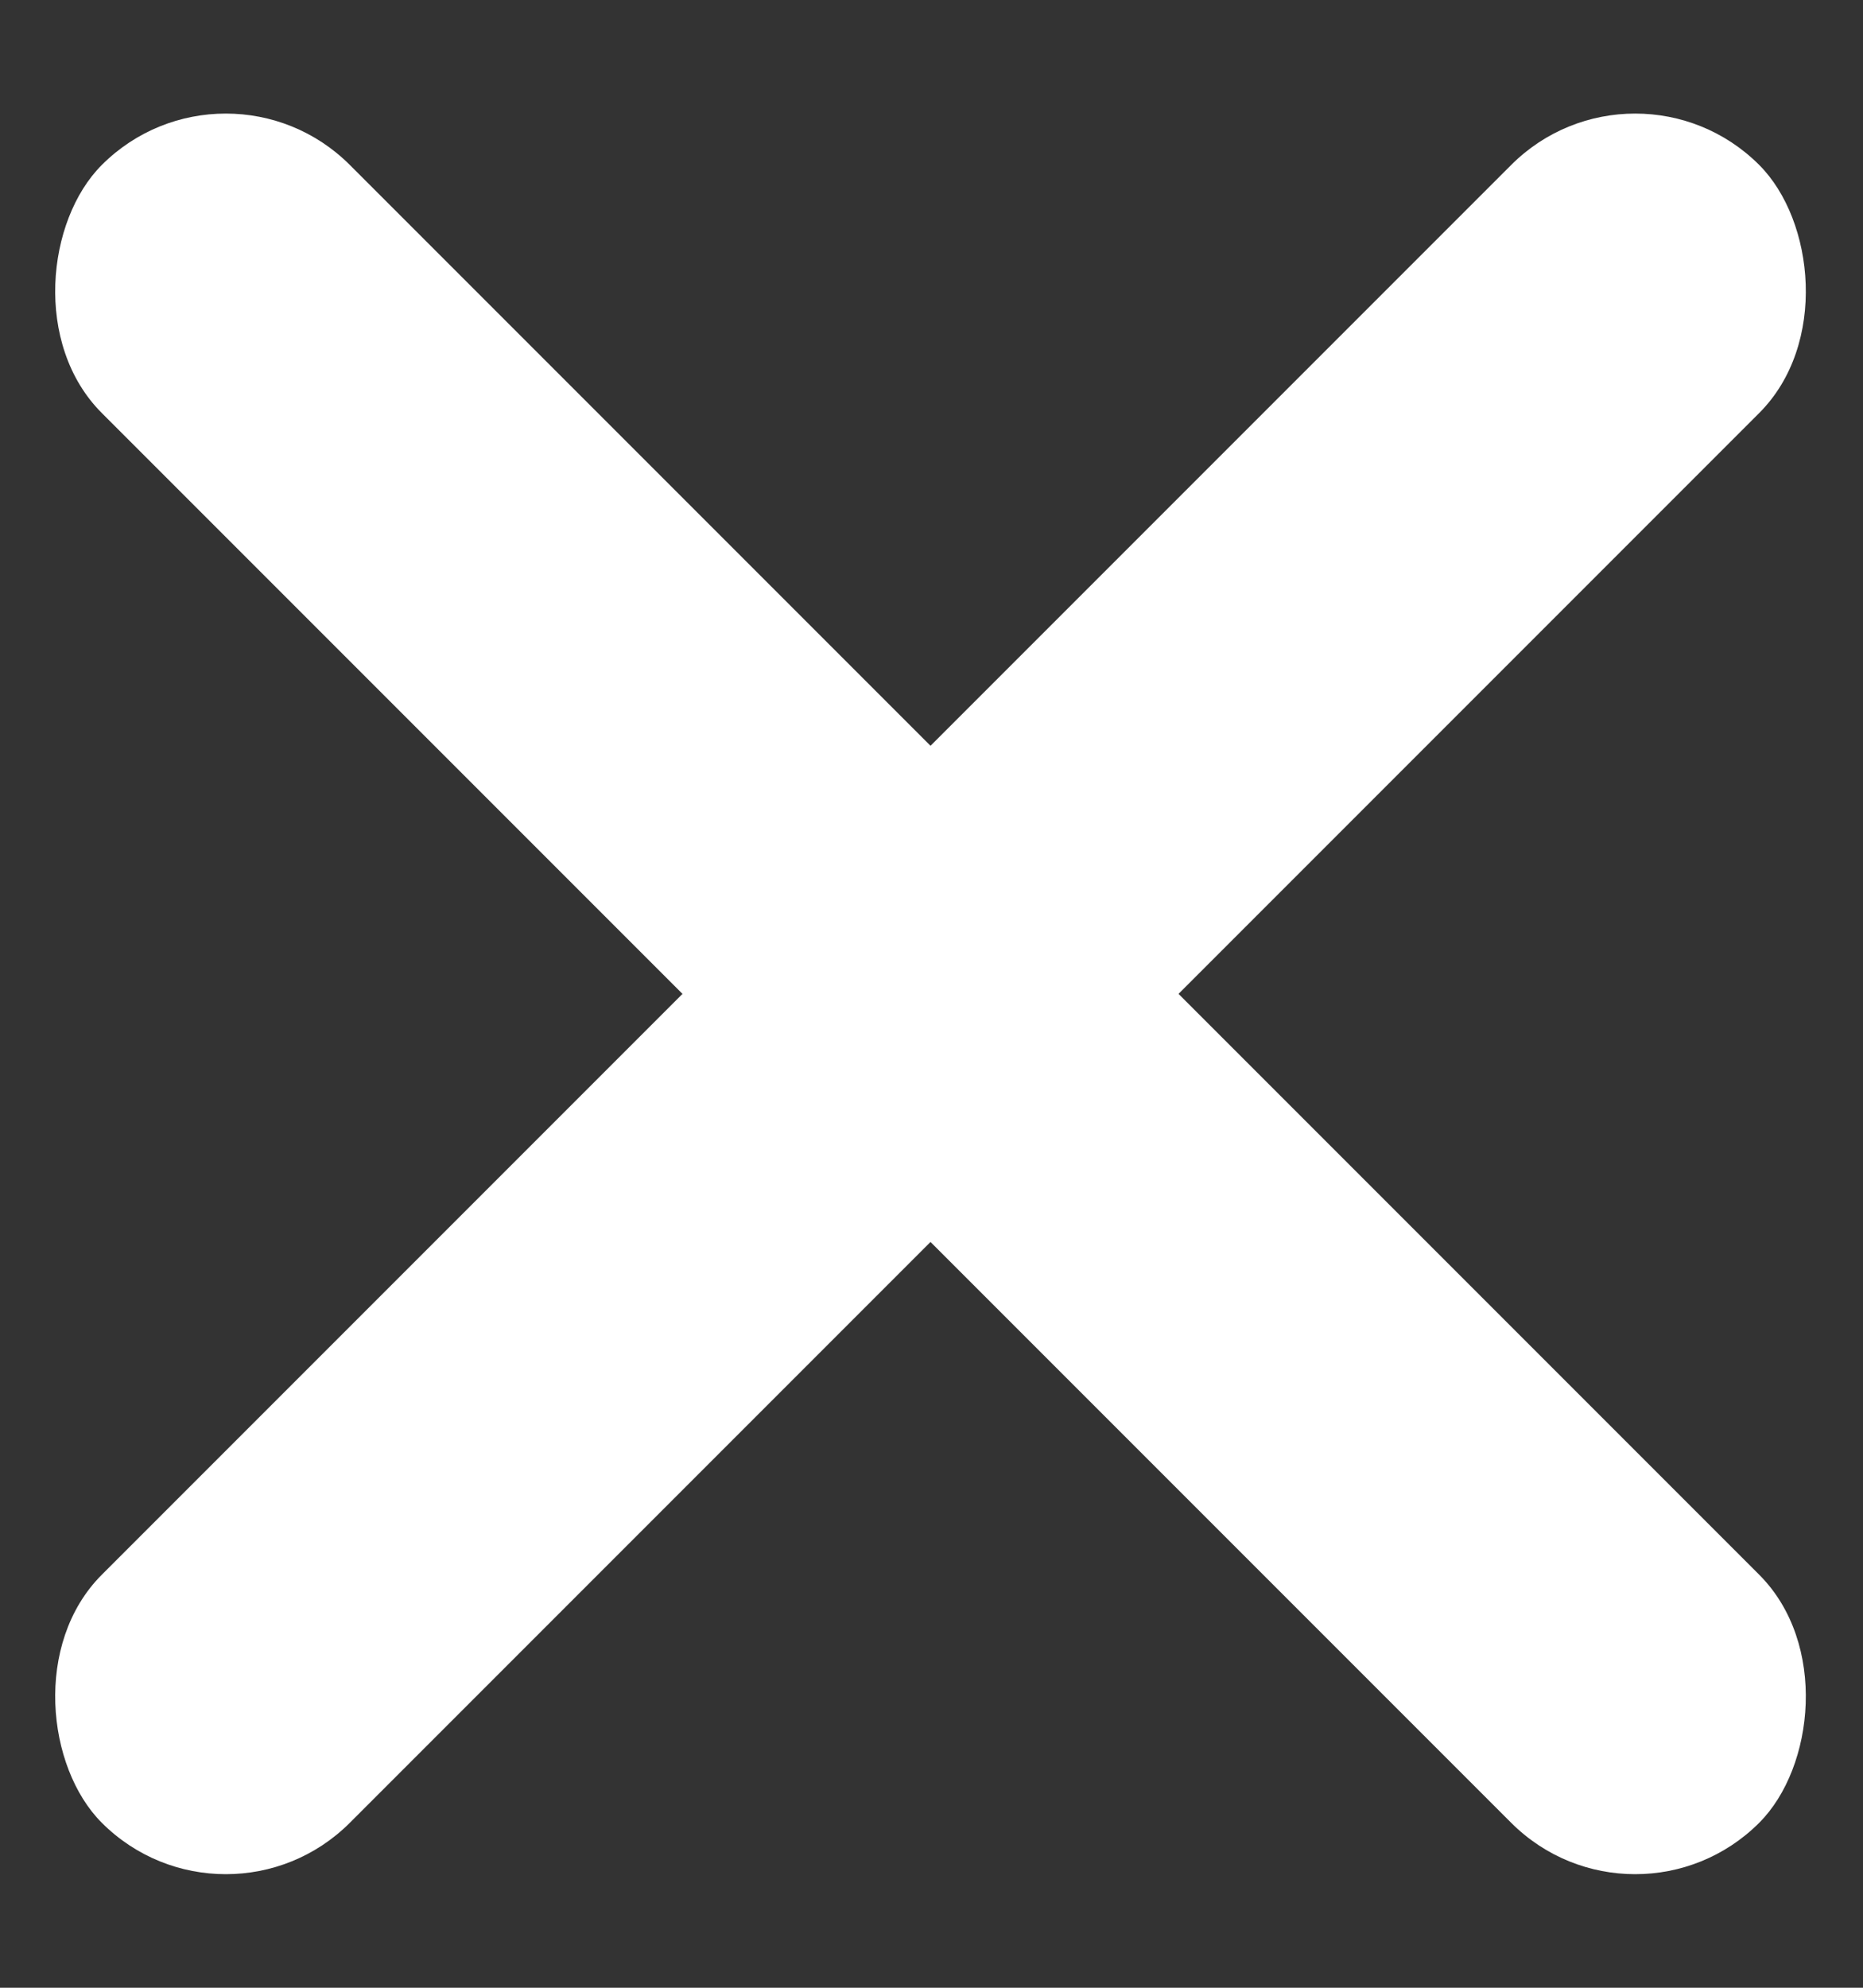
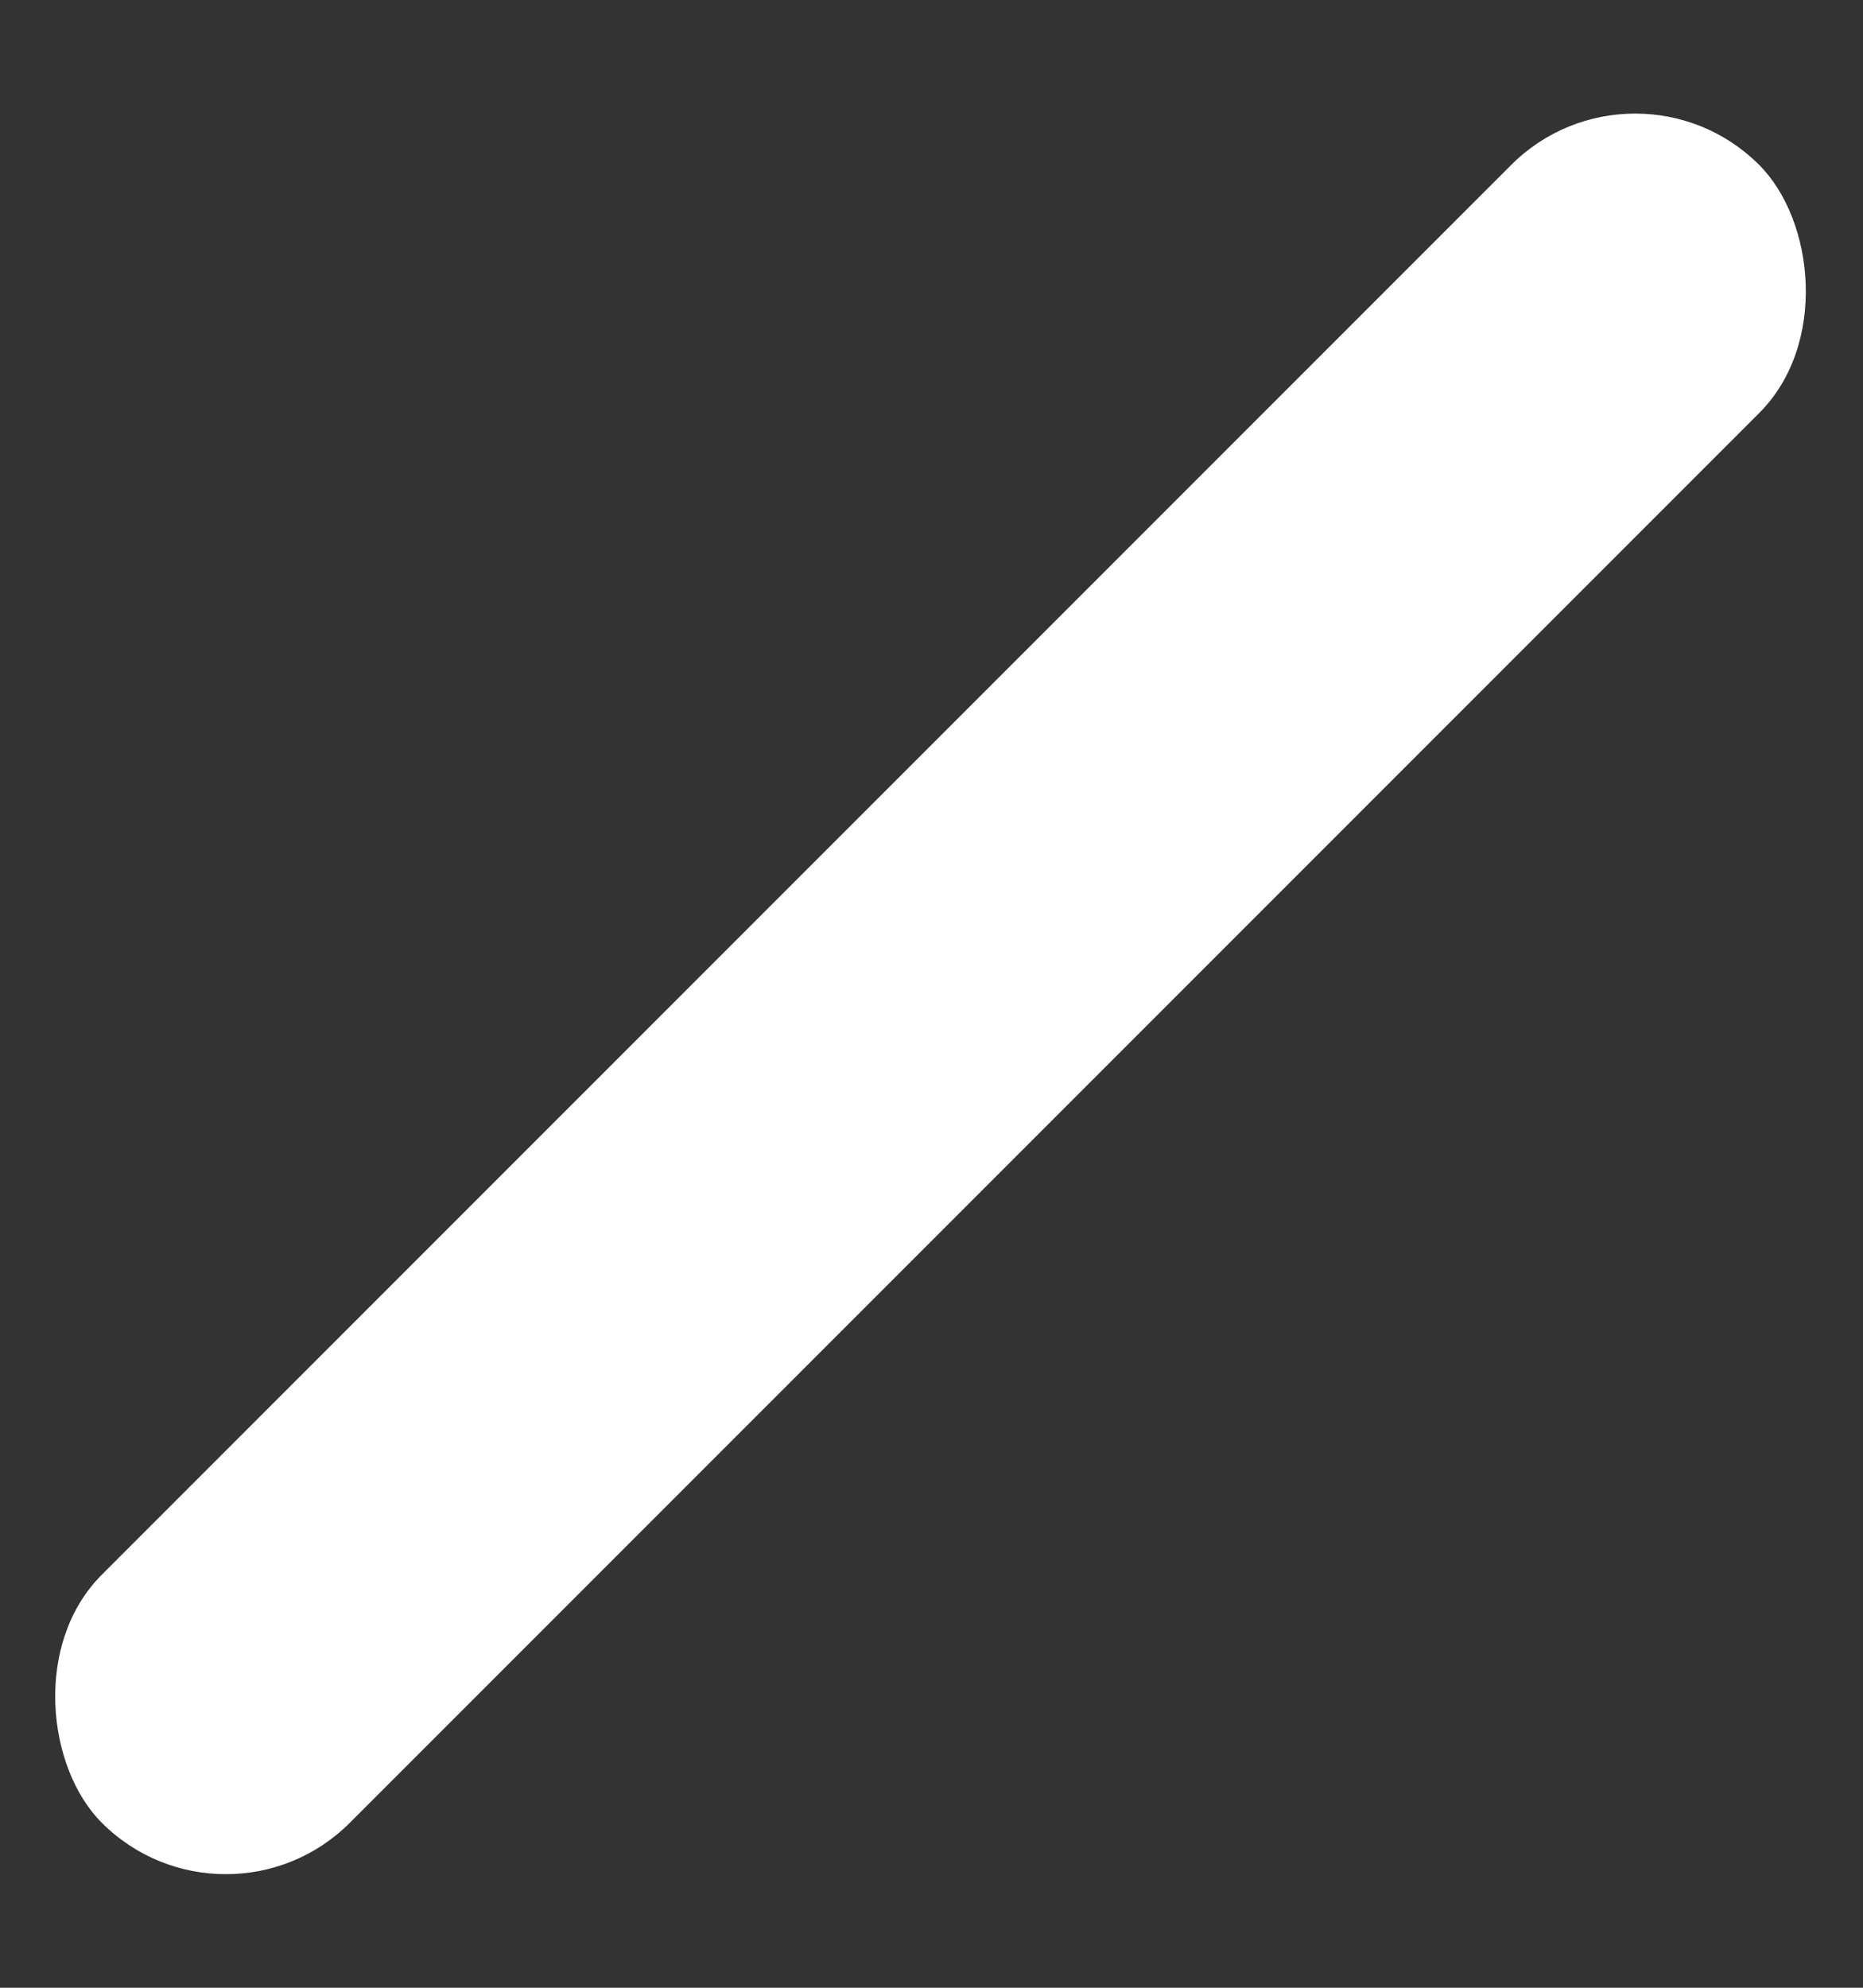
<svg xmlns="http://www.w3.org/2000/svg" width="15px" height="16px" viewBox="0 0 15 16" version="1.1">
  <rect x="0" y="0" width="15" height="16" fill="#333333" stroke="none" />
  <title>Group 7</title>
  <desc>Created with Sketch.</desc>
  <defs />
  <g id="Page-1" stroke="none" stroke-width="1" fill="none" fill-rule="evenodd">
    <g id="Artboard-Copy-16" transform="translate(-284, -20)" fill="#FFFFFF">
      <g id="Group-7" transform="translate(283, 20)">
-         <rect id="Rectangle-9" transform="translate(8.492, 8) rotate(-315) translate(-8.492, -8) " x="-0.944" y="6.588" width="18.872" height="2.824" rx="1.412" />
        <rect id="Rectangle-9" transform="translate(8.492, 8) scale(-1, 1) rotate(-315) translate(-8.492, -8) " x="-0.944" y="6.588" width="18.872" height="2.824" rx="1.412" />
      </g>
    </g>
  </g>
</svg>